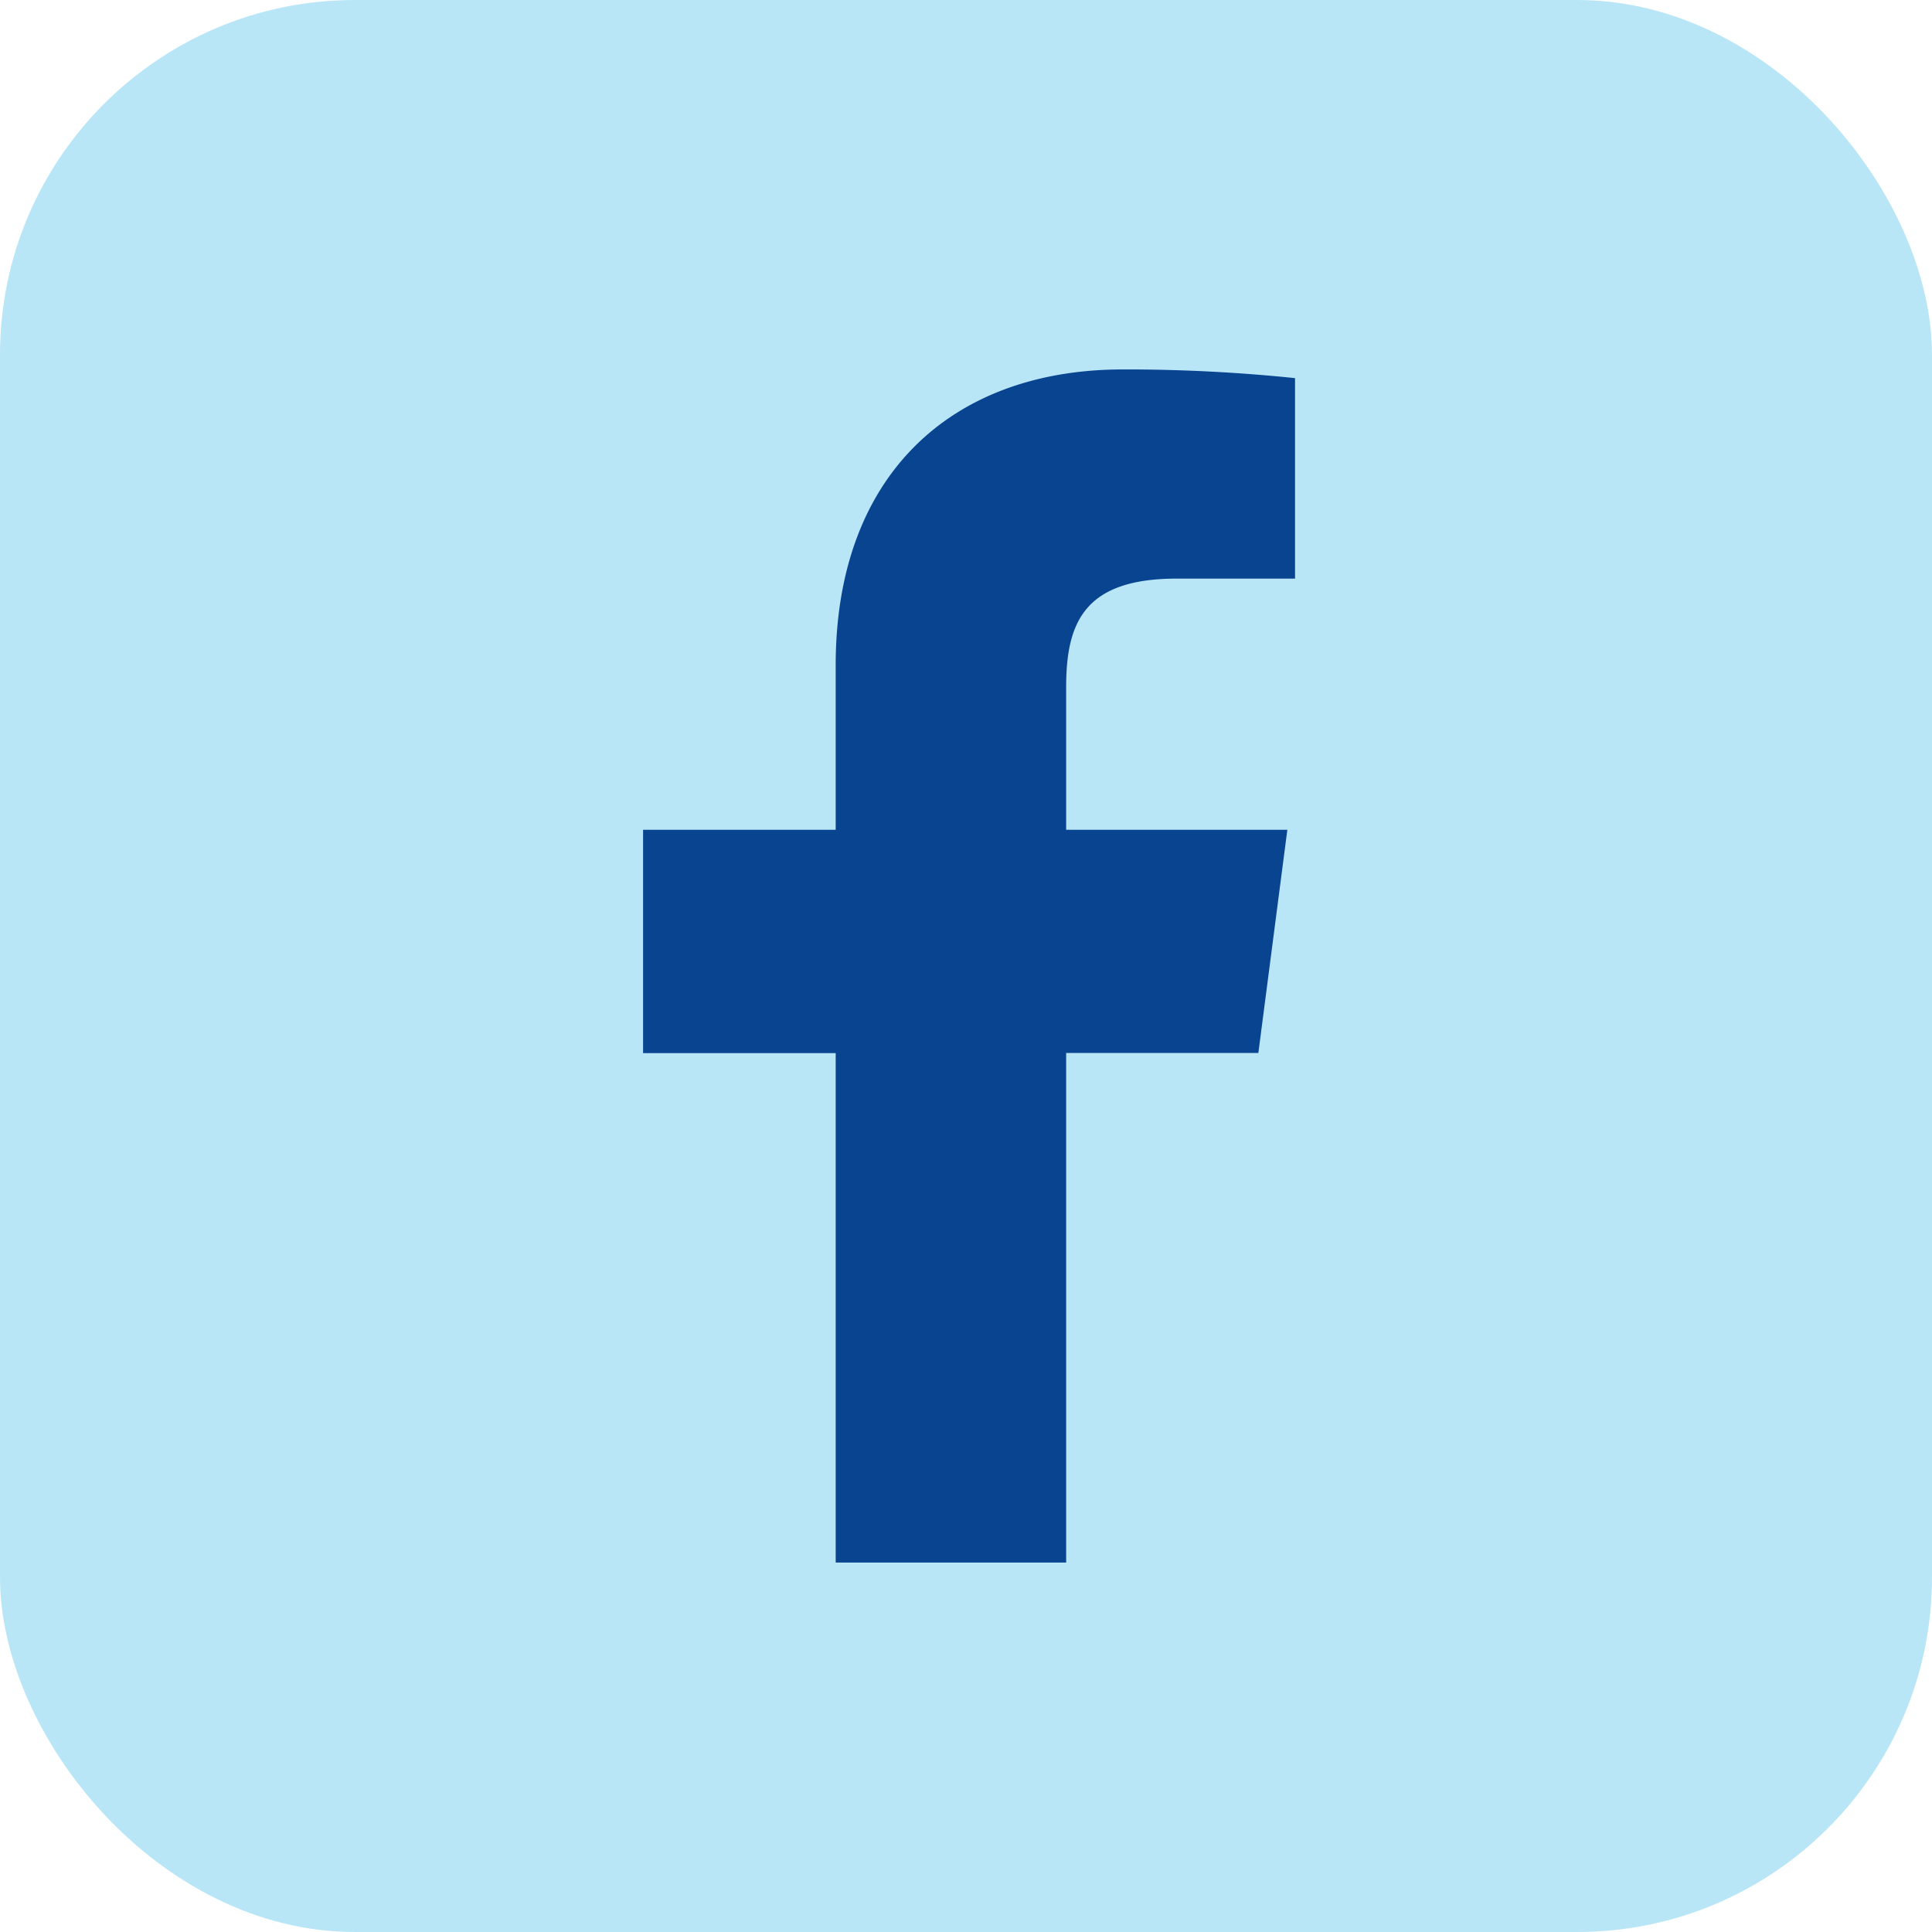
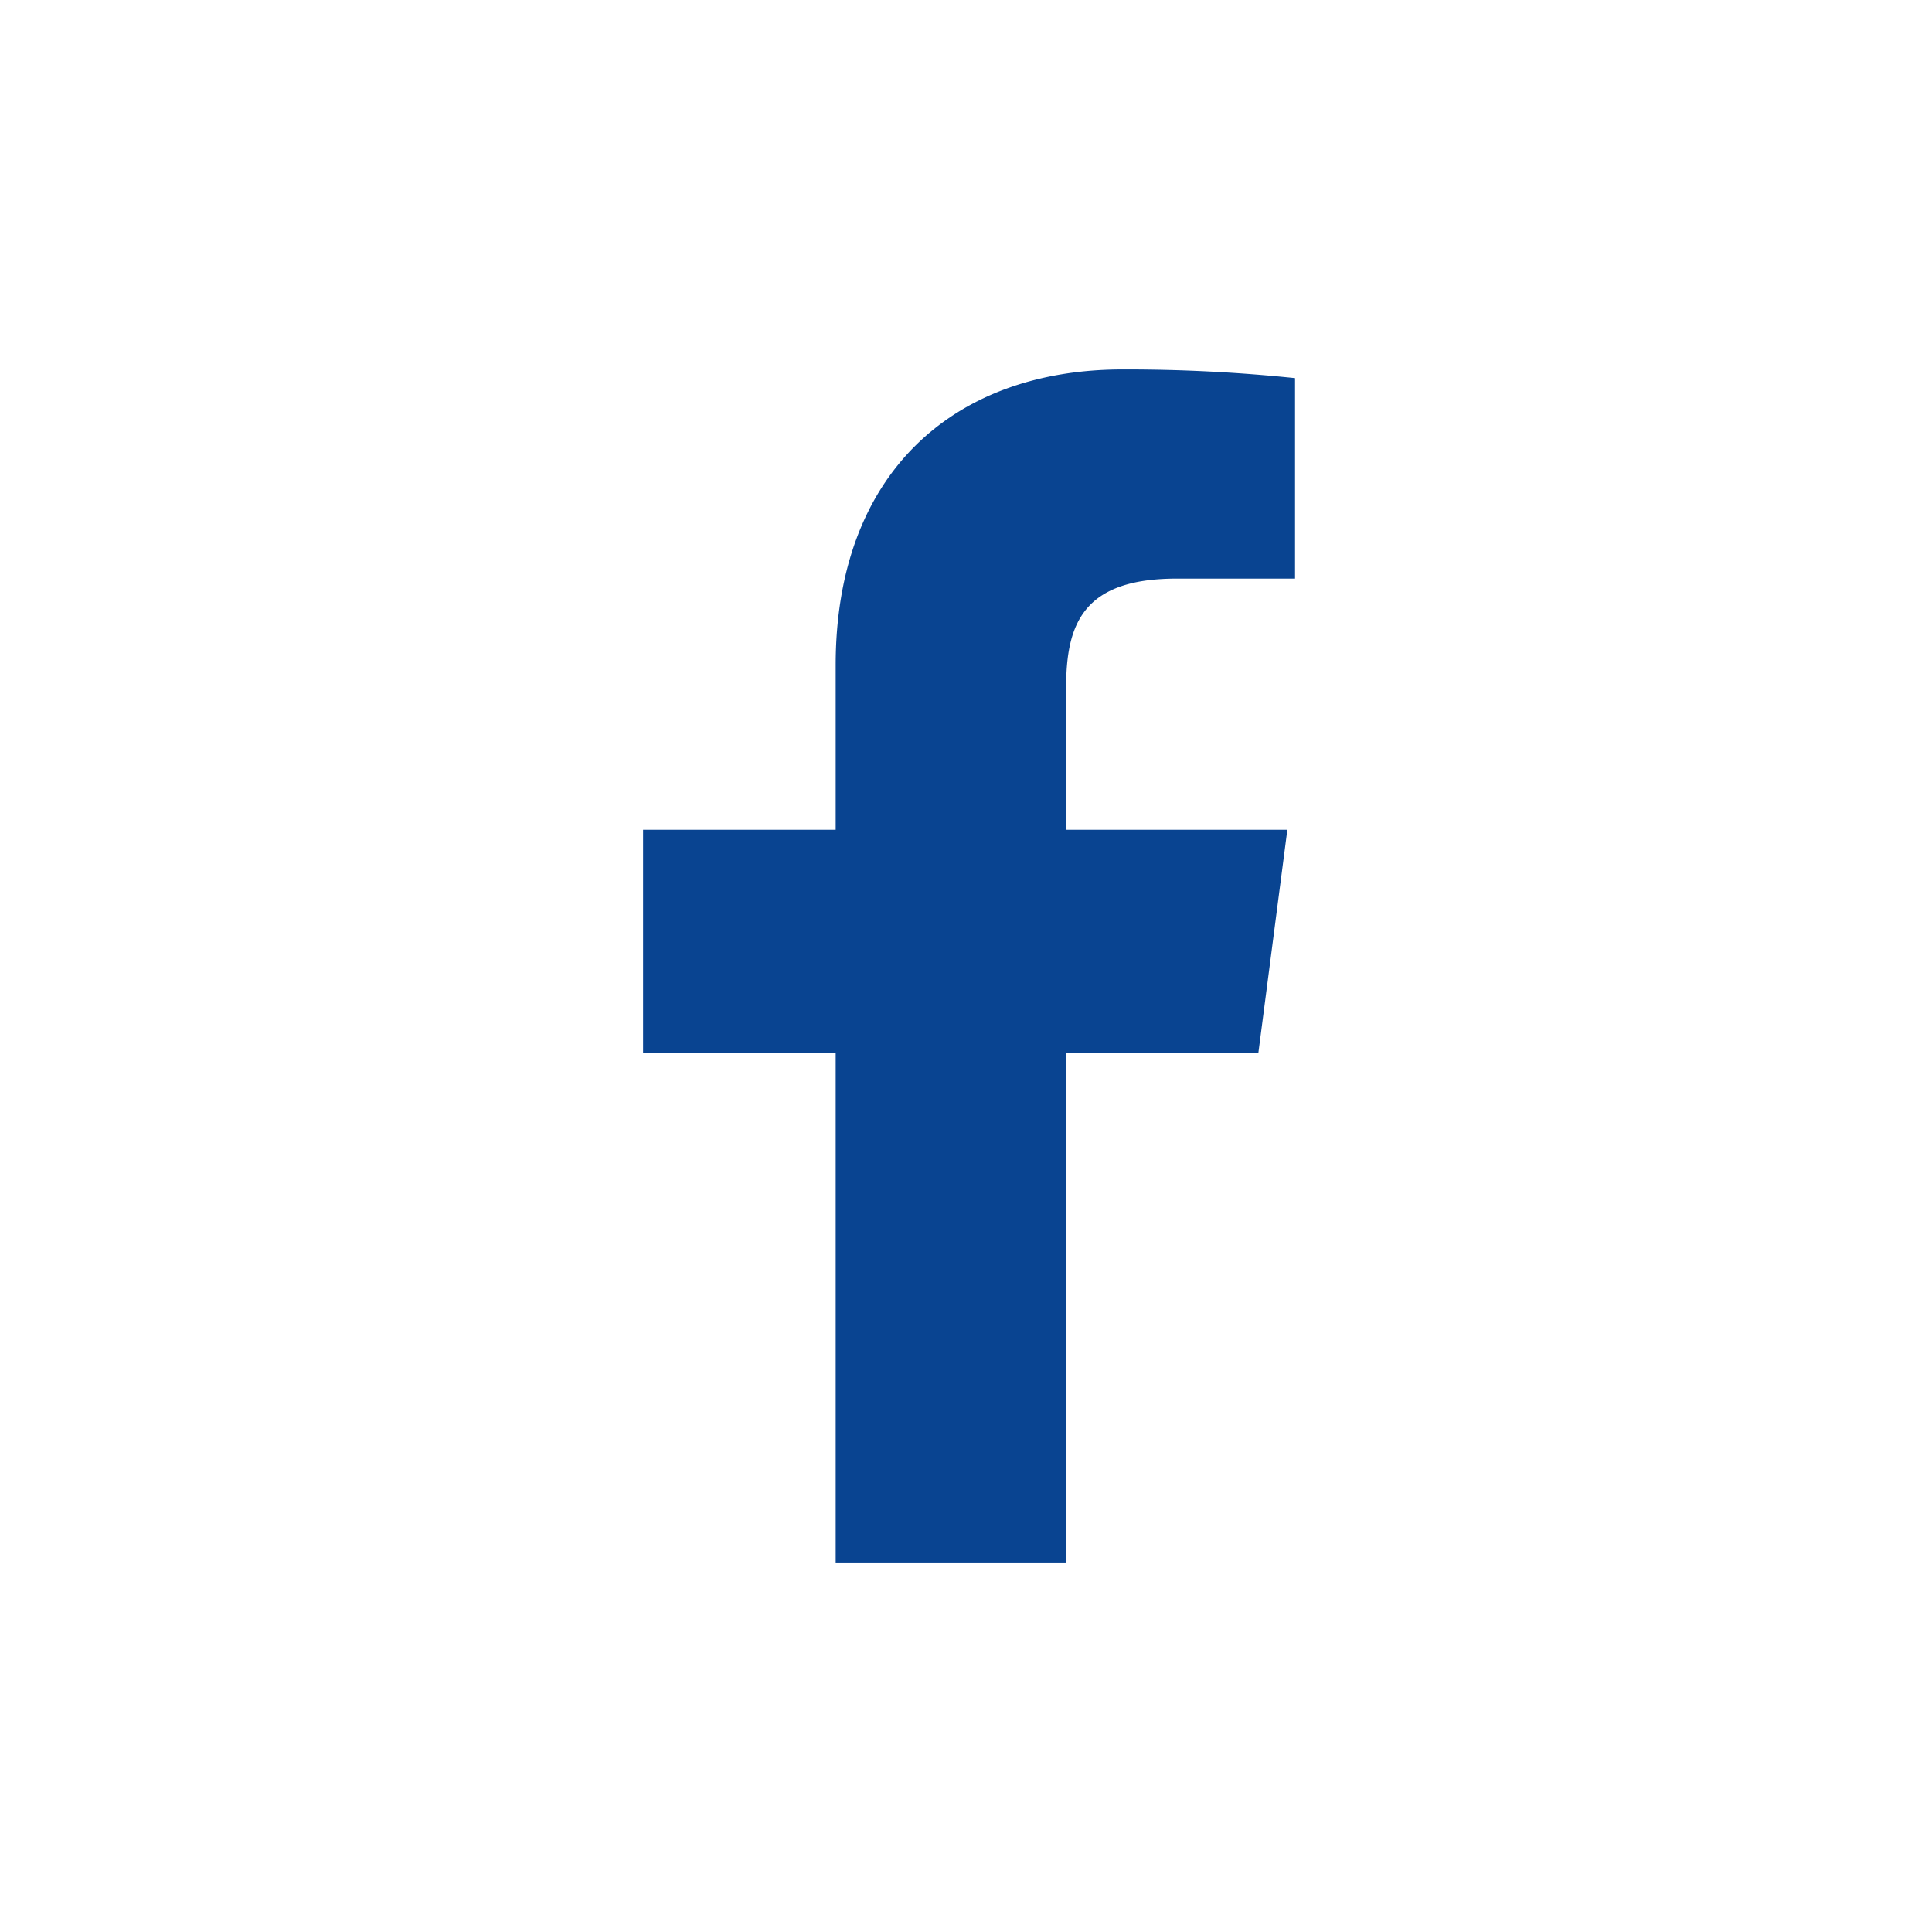
<svg xmlns="http://www.w3.org/2000/svg" viewBox="0 0 98 98">
-   <rect fill="#b9e6f7" height="98" rx="18" width="98" />
  <path d="m65.69 29.35h-6c-4.7 0-5.61 2.24-5.61 5.51v7.23h11.22l-1.47 11.32h-9.75v25.85h-11.69v-25.84h-9.77v-11.33h9.77v-8.35c0-9.68 5.92-15 14.56-15a83 83 0 0 1 8.74.44z" fill="#094491" />
</svg>